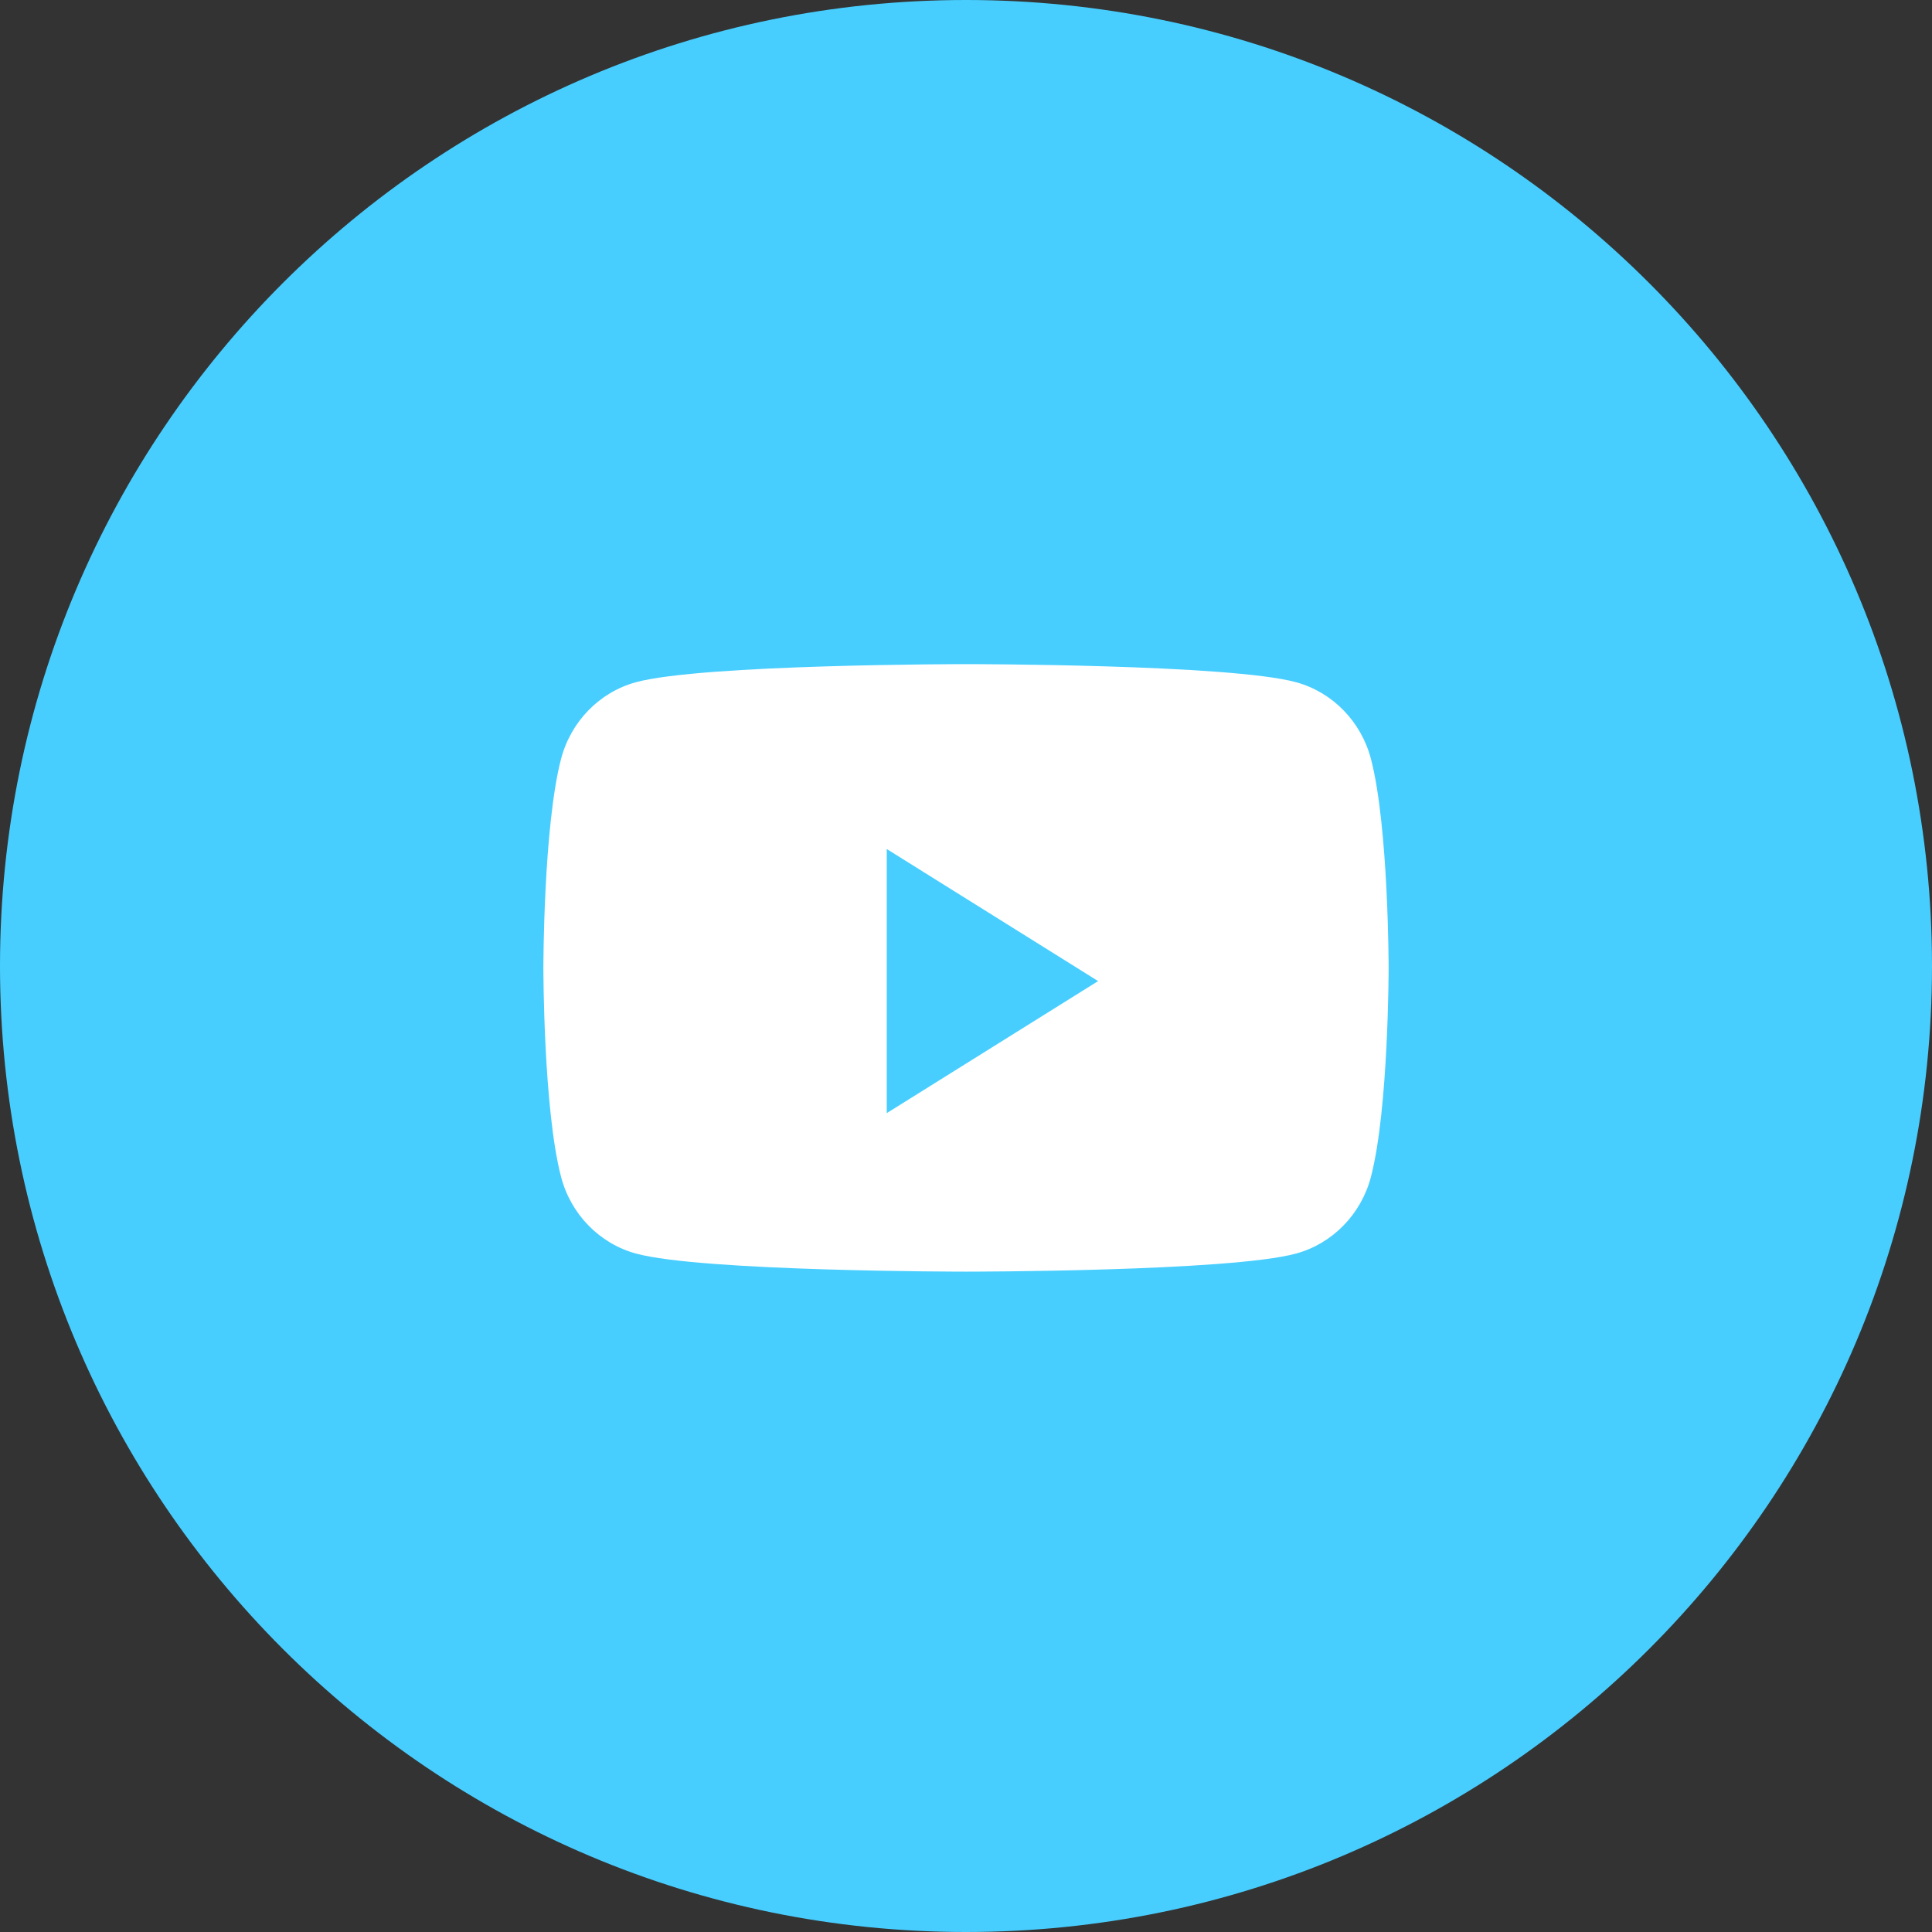
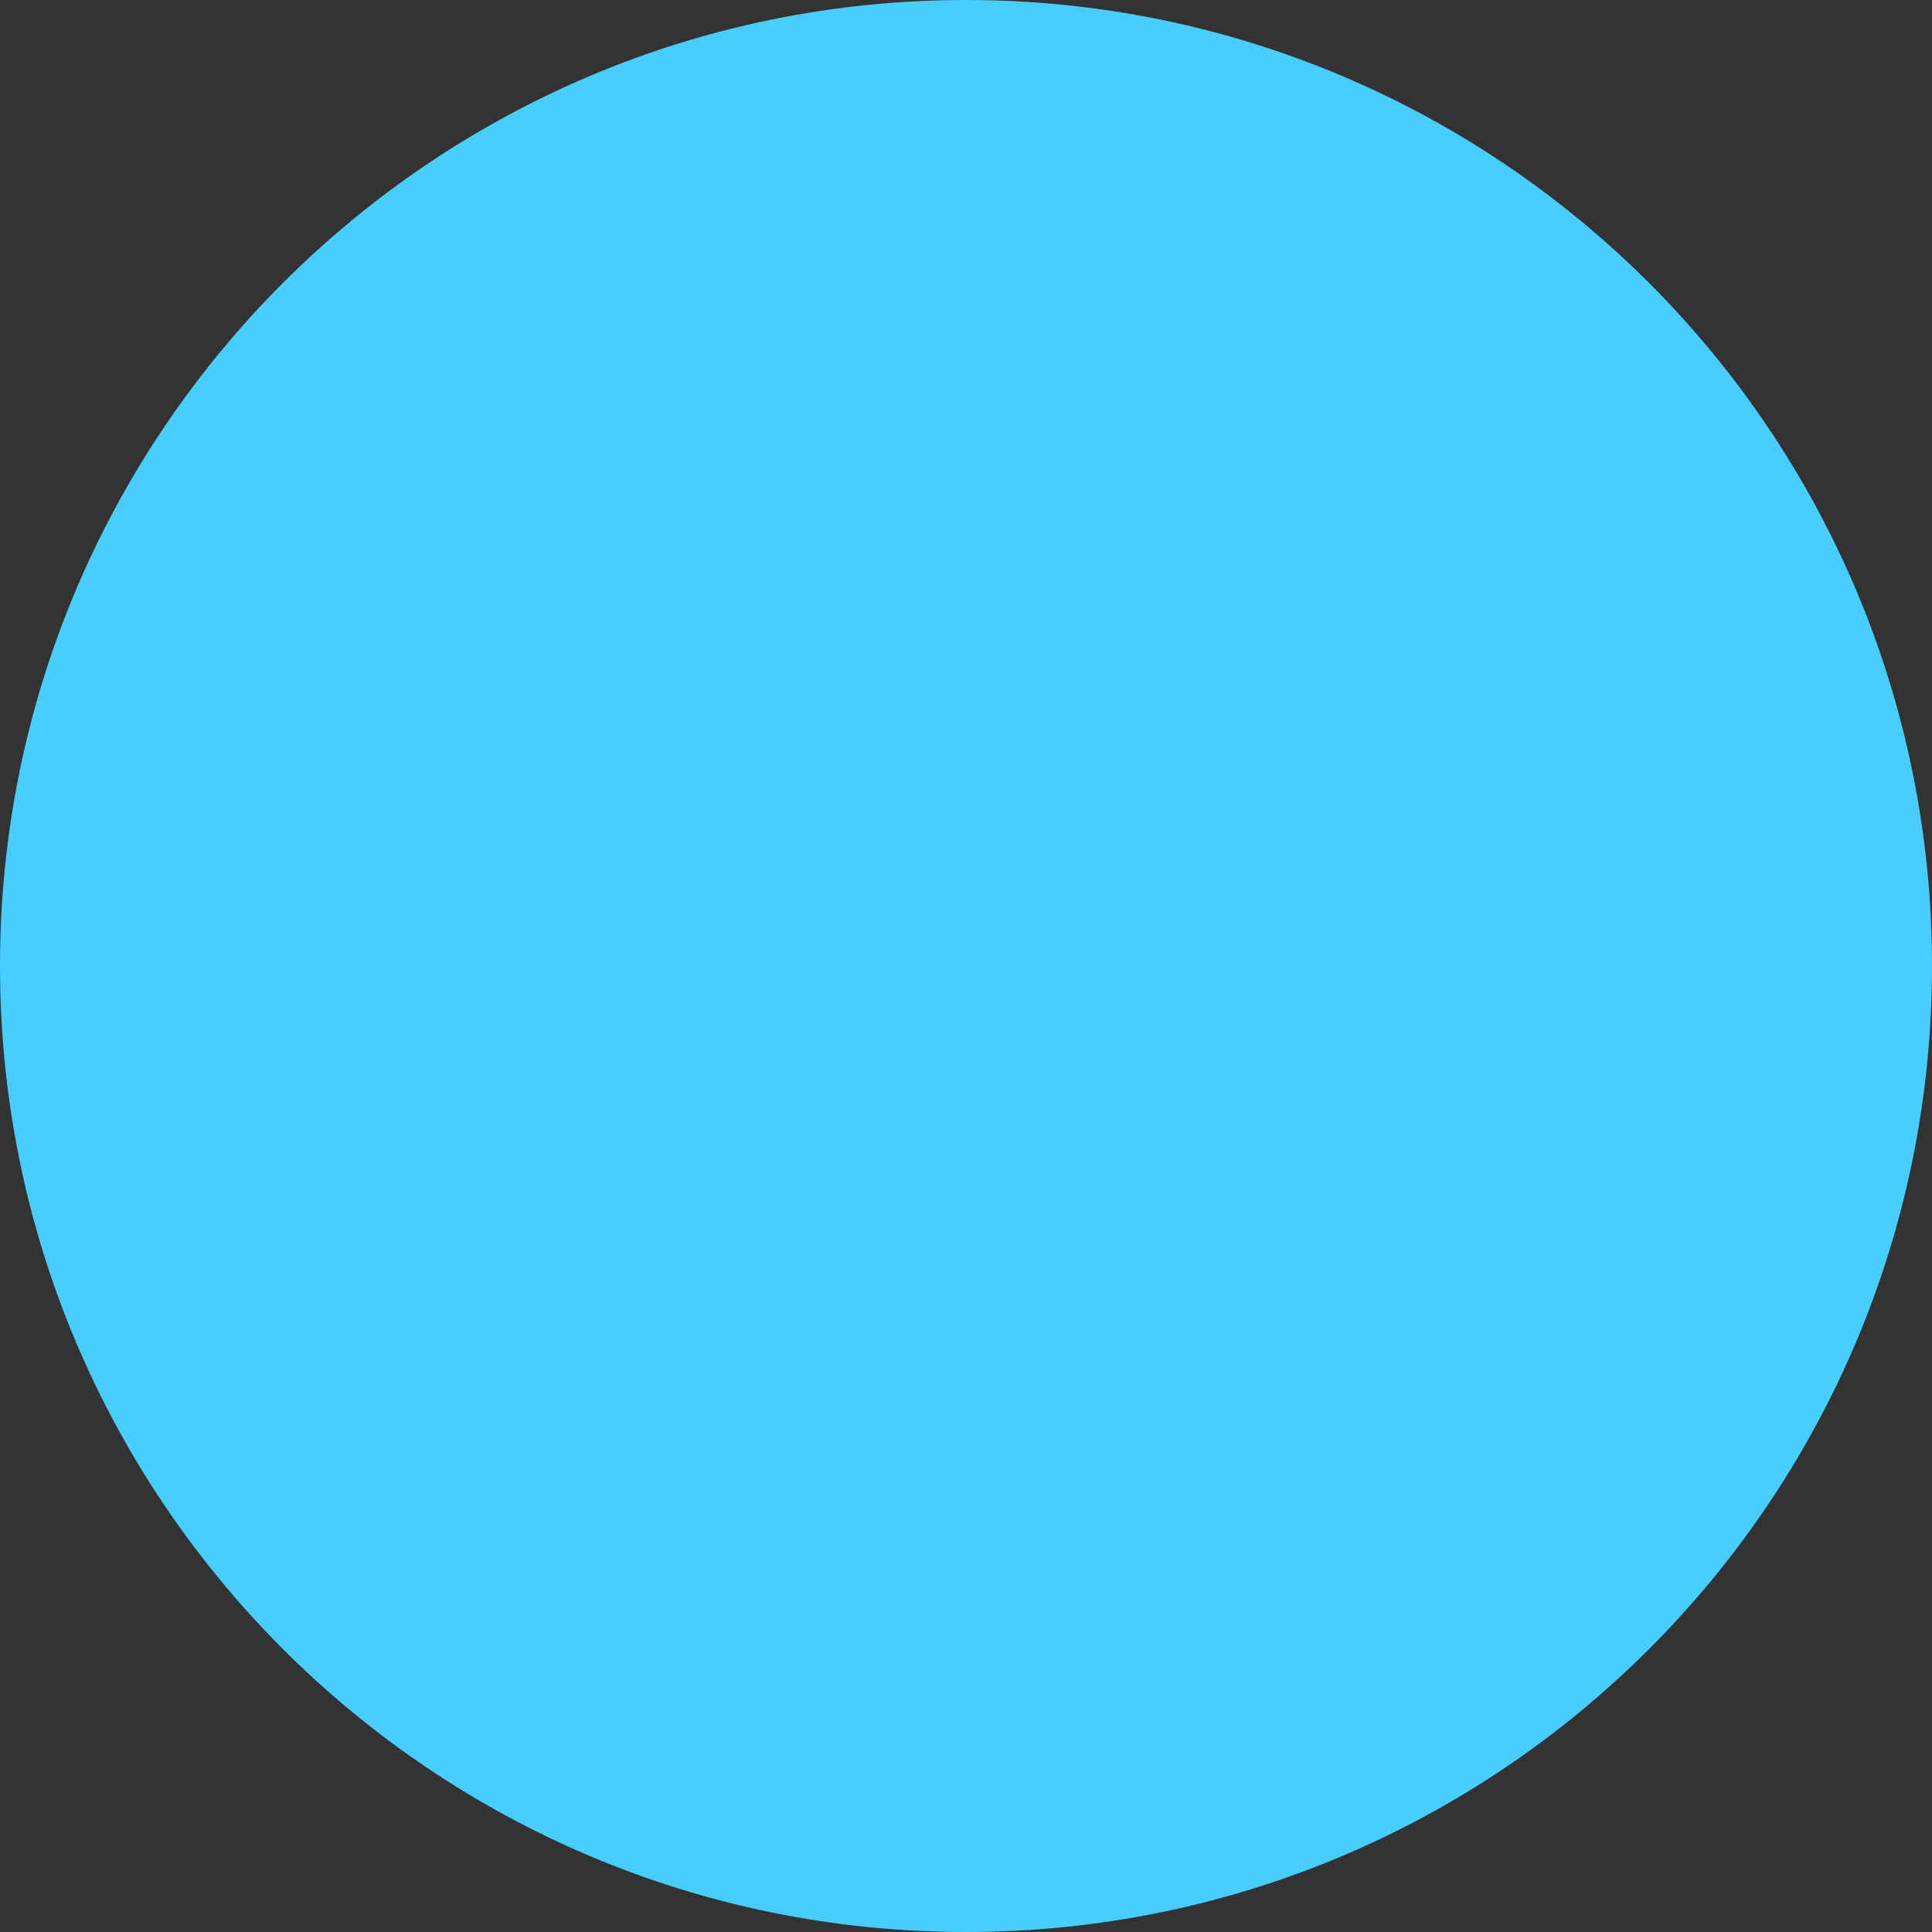
<svg xmlns="http://www.w3.org/2000/svg" width="64" height="64" viewBox="0 0 64 64" fill="none">
  <rect x="0" y="0" width="64" height="64" fill="#333333" stroke="none" />
  <path d="M0 32C0 14.327 14.327 0 32 0C49.673 0 64 14.327 64 32C64 49.673 49.673 64 32 64C14.327 64 0 49.673 0 32Z" fill="#47CEFF" />
-   <path fill-rule="evenodd" clip-rule="evenodd" d="M42.939 22.601C44.144 22.931 45.093 23.905 45.415 25.143C46 27.385 46 32.062 46 32.062C46 32.062 46 36.74 45.415 38.982C45.093 40.219 44.144 41.194 42.939 41.524C40.756 42.125 32 42.125 32 42.125C32 42.125 23.244 42.125 21.061 41.524C19.856 41.194 18.907 40.219 18.585 38.982C18 36.74 18 32.062 18 32.062C18 32.062 18 27.385 18.585 25.143C18.907 23.905 19.856 22.931 21.061 22.601C23.244 22 32 22 32 22C32 22 40.756 22 42.939 22.601ZM29.375 28.125V36.874L36.376 32.5L29.375 28.125Z" fill="white" />
</svg>